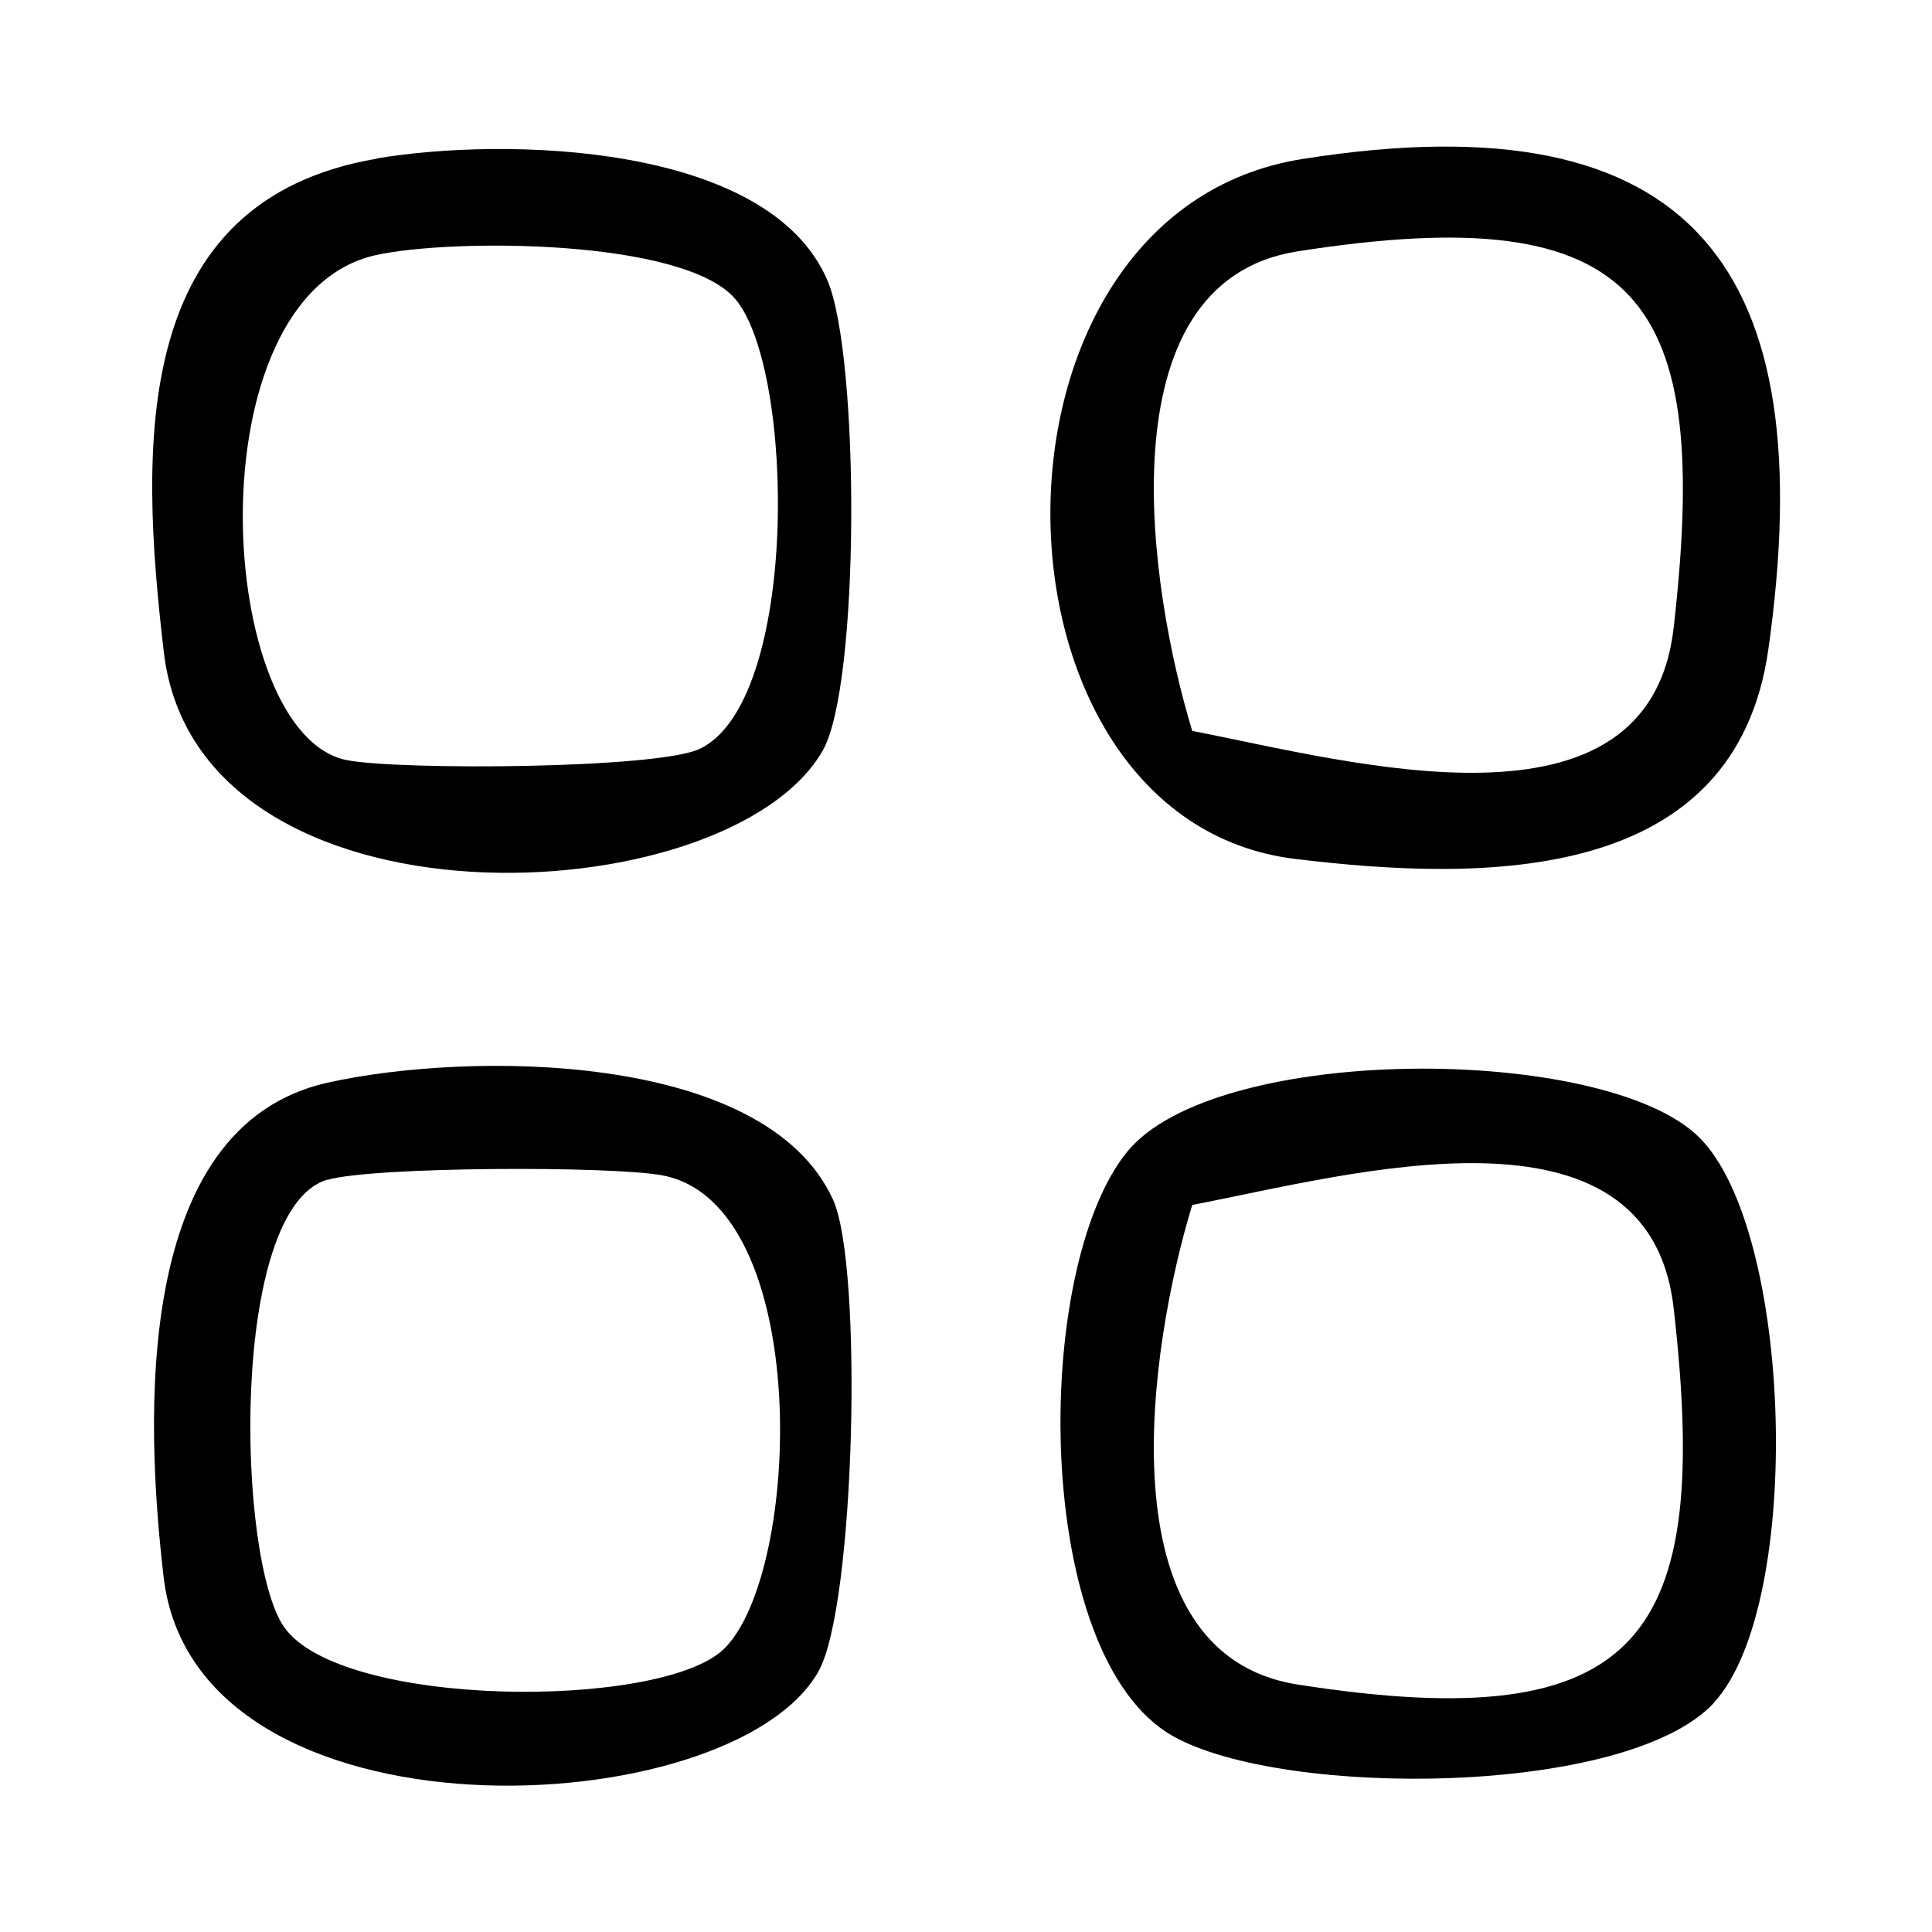
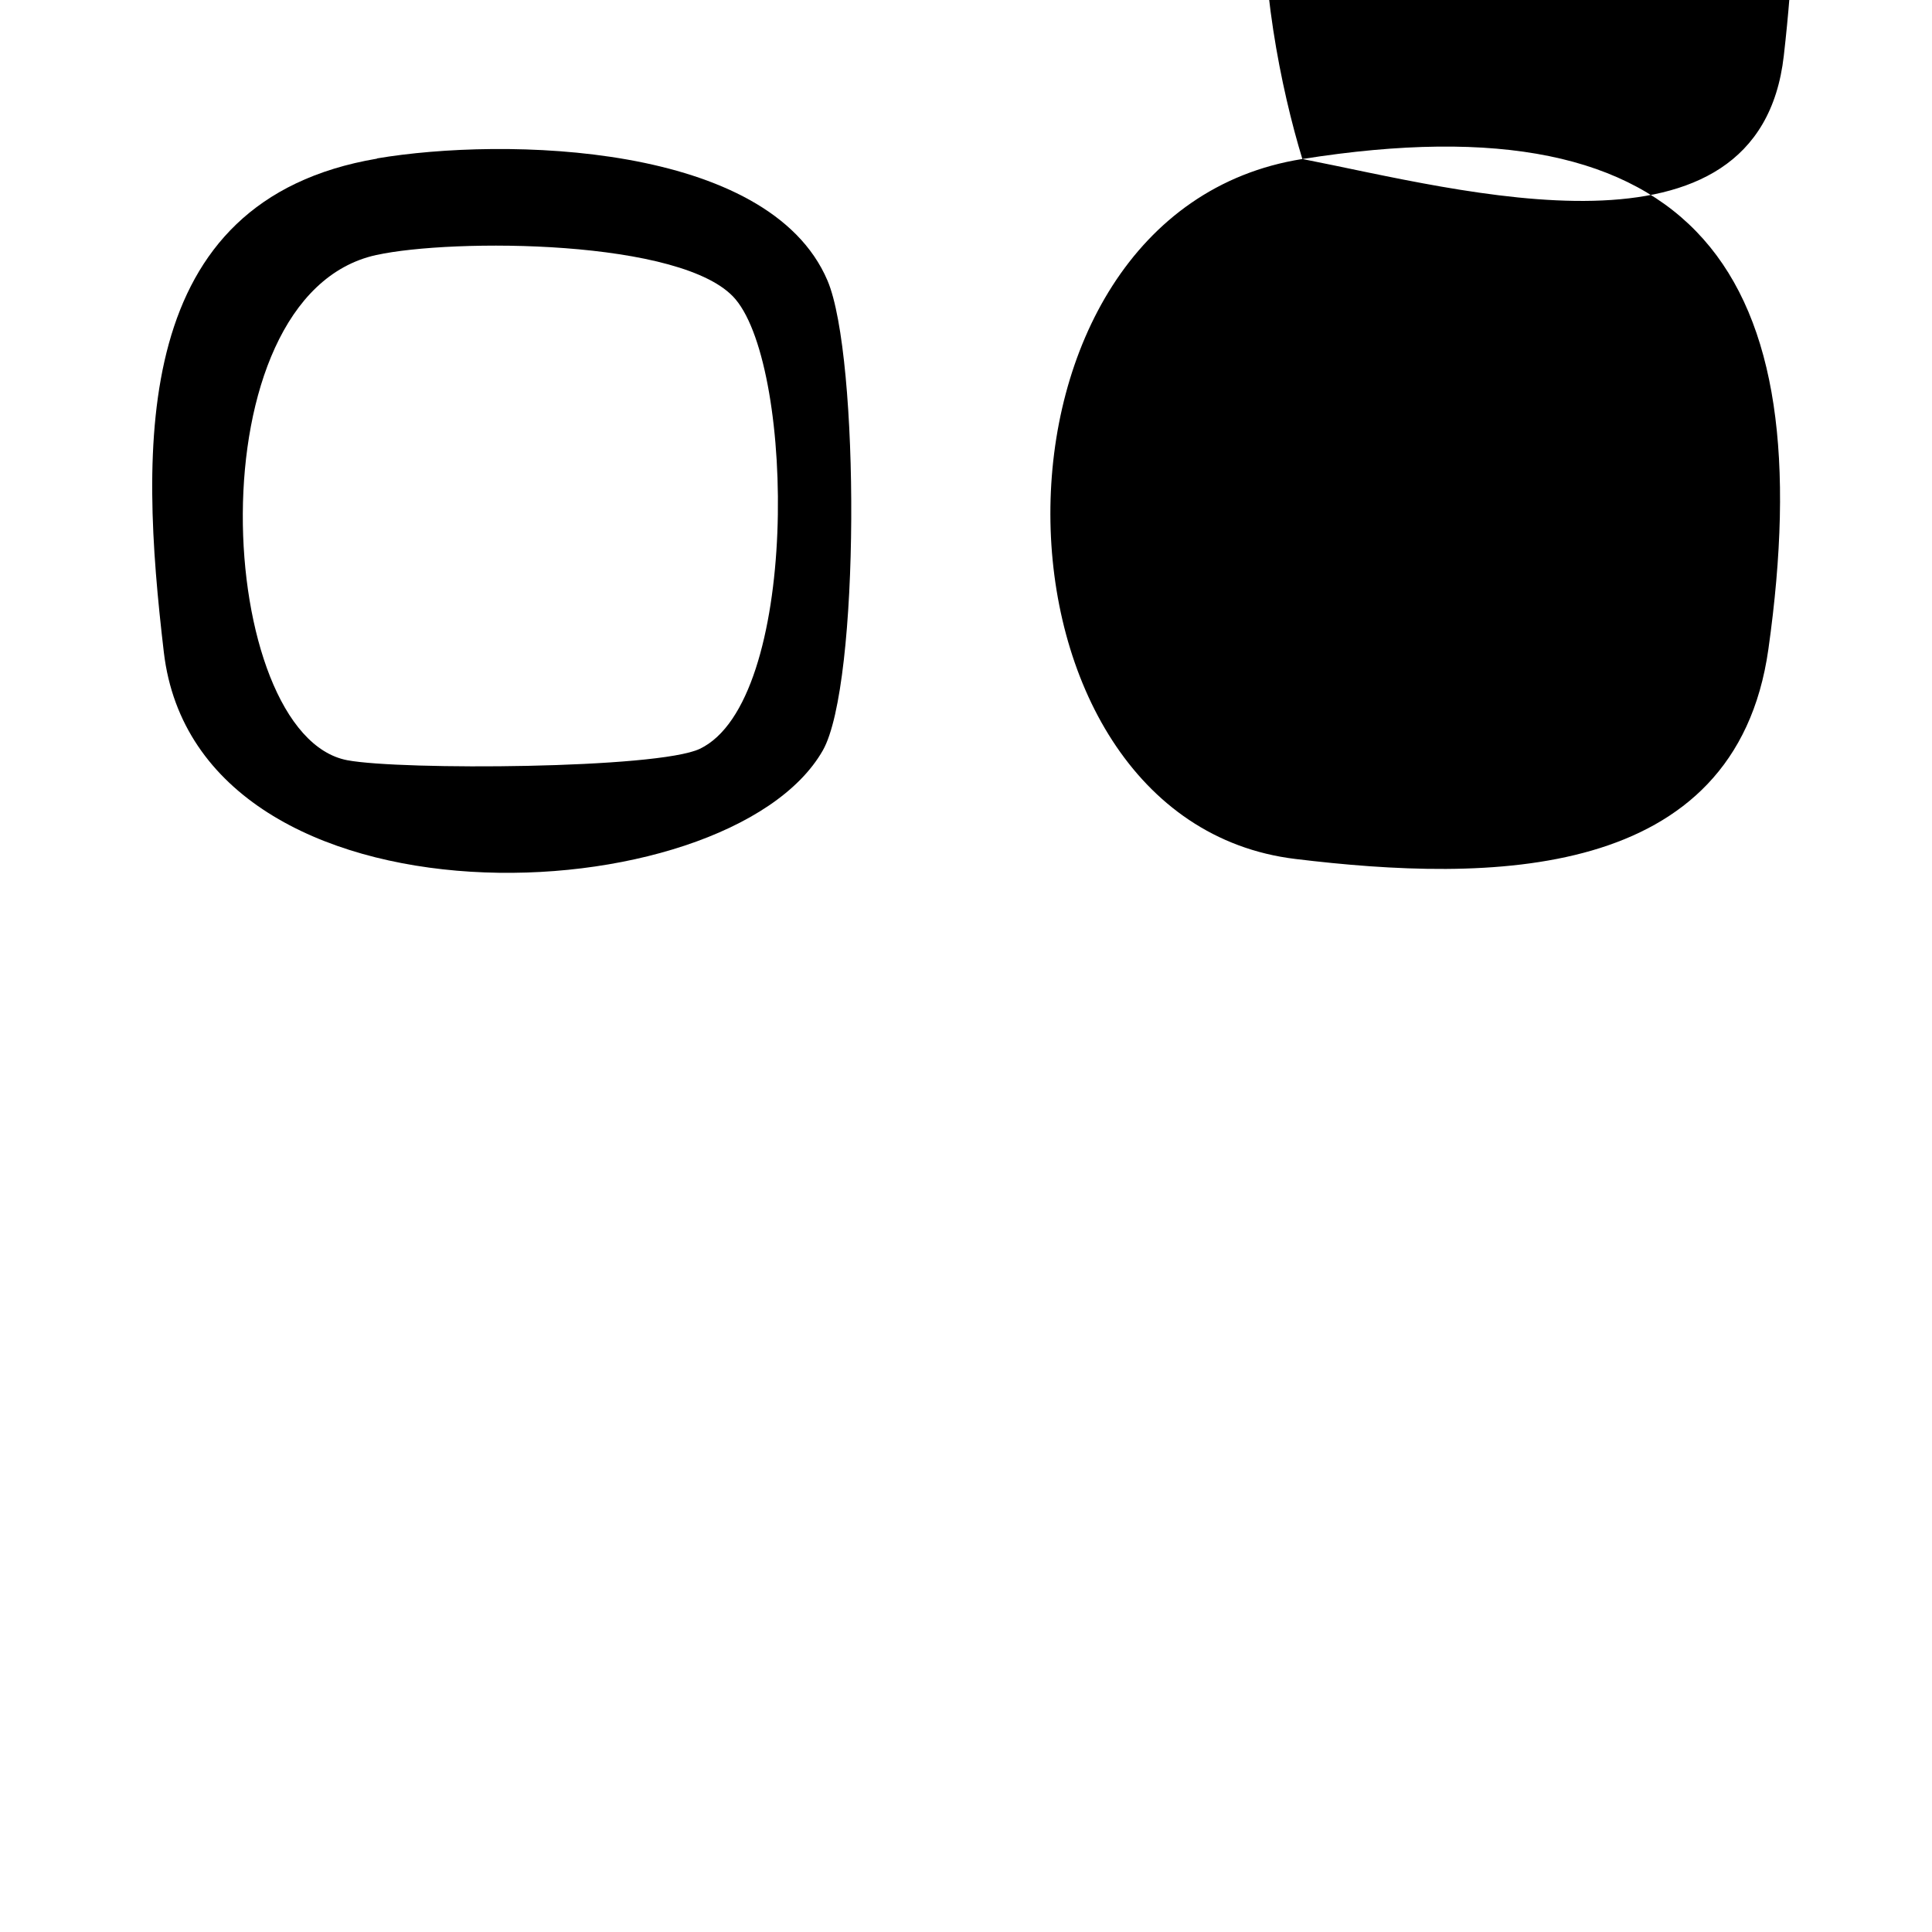
<svg xmlns="http://www.w3.org/2000/svg" id="Layer_1" data-name="Layer 1" viewBox="0 0 100 100">
-   <path d="M16.95,56.04c7.19-1.61,22.64-1.7,26.17,6.06,1.56,3.43,1.14,21.03-.75,24.4-4.47,7.99-32.25,9.29-33.9-4.87-.95-8.12-1.6-23.33,8.48-25.59ZM16.94,61.06c-5.07,1.49-4.69,19.62-2.24,23.15,2.94,4.23,19.49,4.29,22.76,1.15,4.05-3.91,4.64-23.03-3.16-24.52-2.59-.5-15.02-.46-17.36.23Z" />
-   <path d="M67.41,8.23c20.43-3.24,26.88,5.84,24.12,25.38-1.71,12.09-14.5,12.06-24.48,10.85-16.72-2.02-17.22-33.45.36-36.23ZM61.71,37.83c8.22,1.6,23.64,5.95,24.92-5.35,1.93-16.96-1.52-22.28-19.47-19.47-10.19,1.6-7.65,17.62-5.45,24.82Z" />
-   <path d="M88.72,88.13c-4.49,4.87-22.3,4.95-28.01,1.73-7.3-4.13-7.31-24.14-2.38-30.23,4.57-5.65,24.7-5.59,29.6-.78s5.44,24.23.78,29.28ZM61.71,62.37c-2.2,7.2-4.74,23.22,5.45,24.82,17.95,2.81,21.4-2.51,19.47-19.47-1.28-11.3-16.7-6.94-24.92-5.35Z" />
+   <path d="M67.41,8.23c20.43-3.24,26.88,5.84,24.12,25.38-1.71,12.09-14.5,12.06-24.48,10.85-16.72-2.02-17.22-33.45.36-36.23Zc8.22,1.6,23.64,5.95,24.92-5.35,1.93-16.96-1.52-22.28-19.47-19.47-10.19,1.6-7.65,17.62-5.45,24.82Z" />
  <path d="M19.51,8.2c6.57-1.11,20.27-.83,23.32,6.32,1.67,3.91,1.69,20.92-.24,24.32-4.89,8.58-32.35,9.86-34.11-5.08-1.26-10.72-1.72-23.39,11.04-25.55ZM19.47,13.2c-9.57,2.11-8.34,24.86-1.49,26.15,2.77.52,16.05.45,18.24-.59,5.15-2.45,4.94-19.6,1.85-23.27-2.64-3.14-14.7-3.15-18.59-2.29Z" />
</svg>